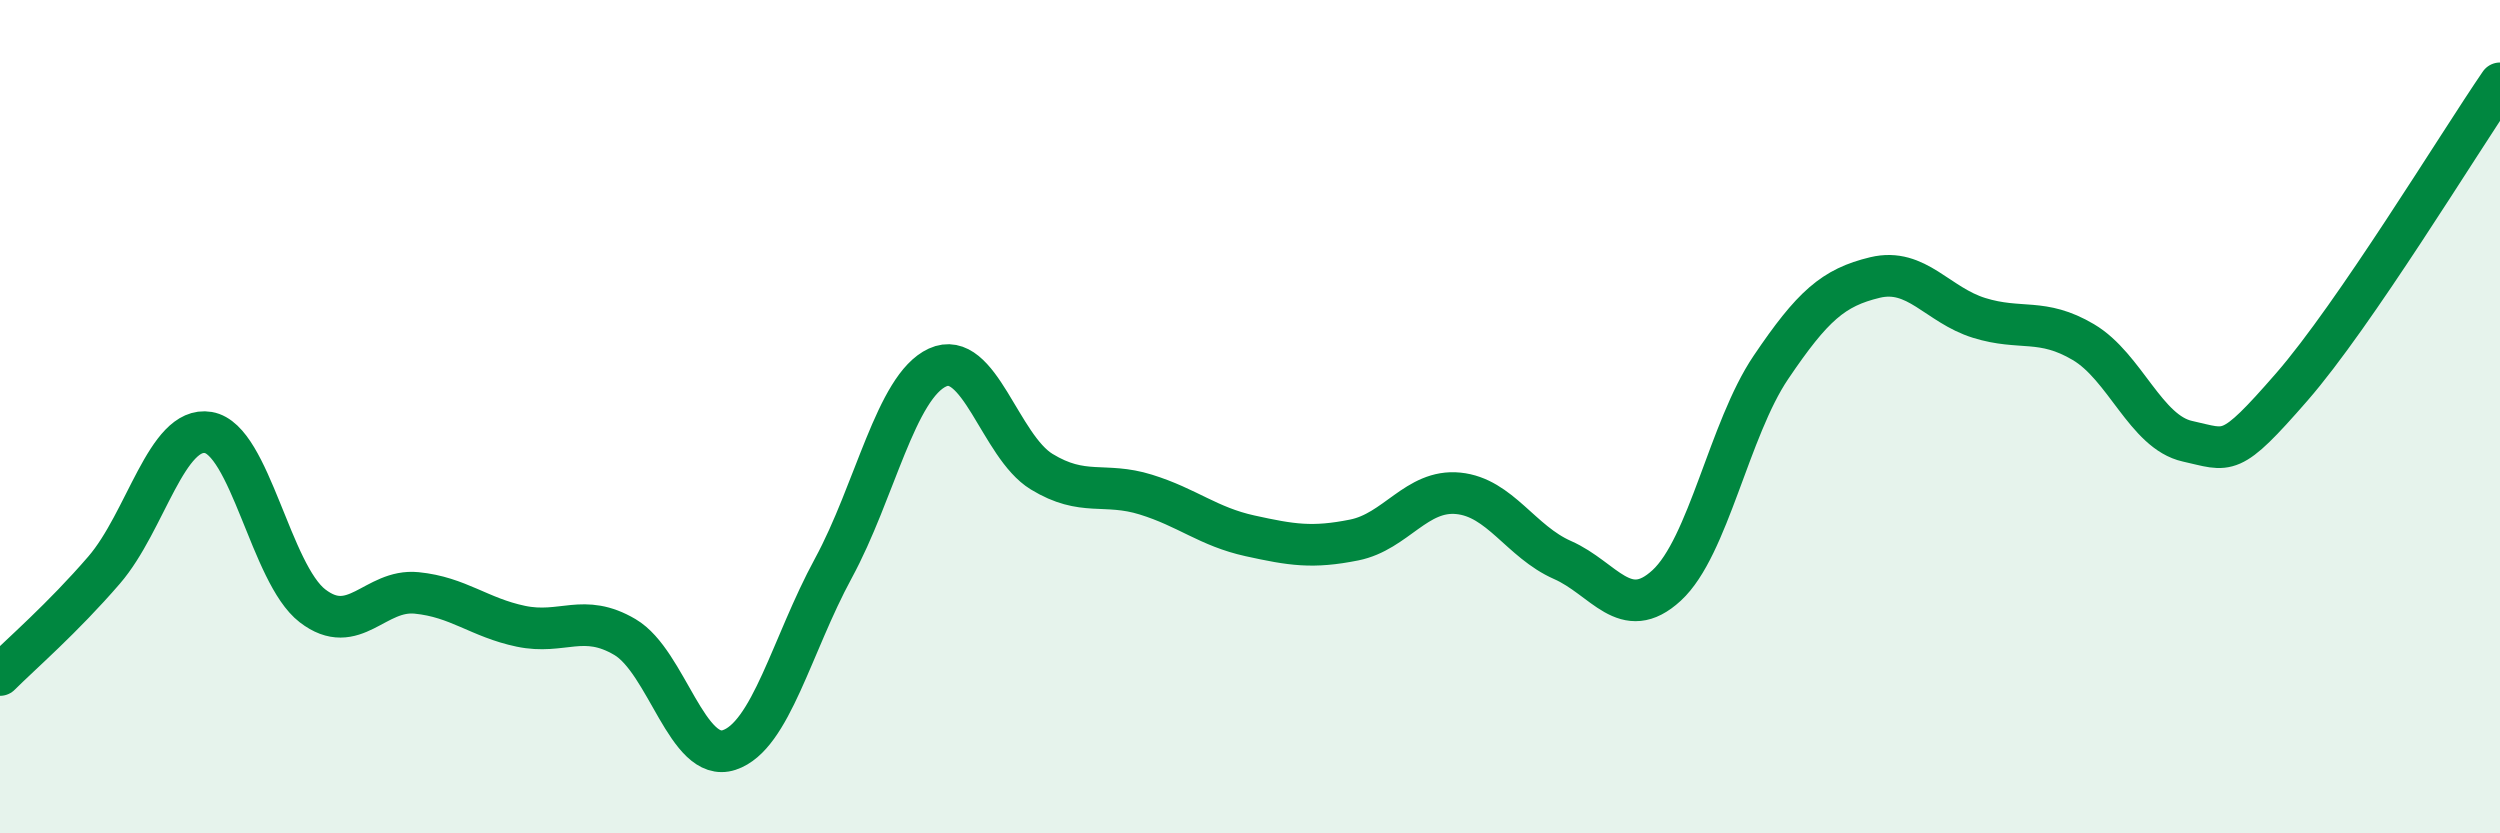
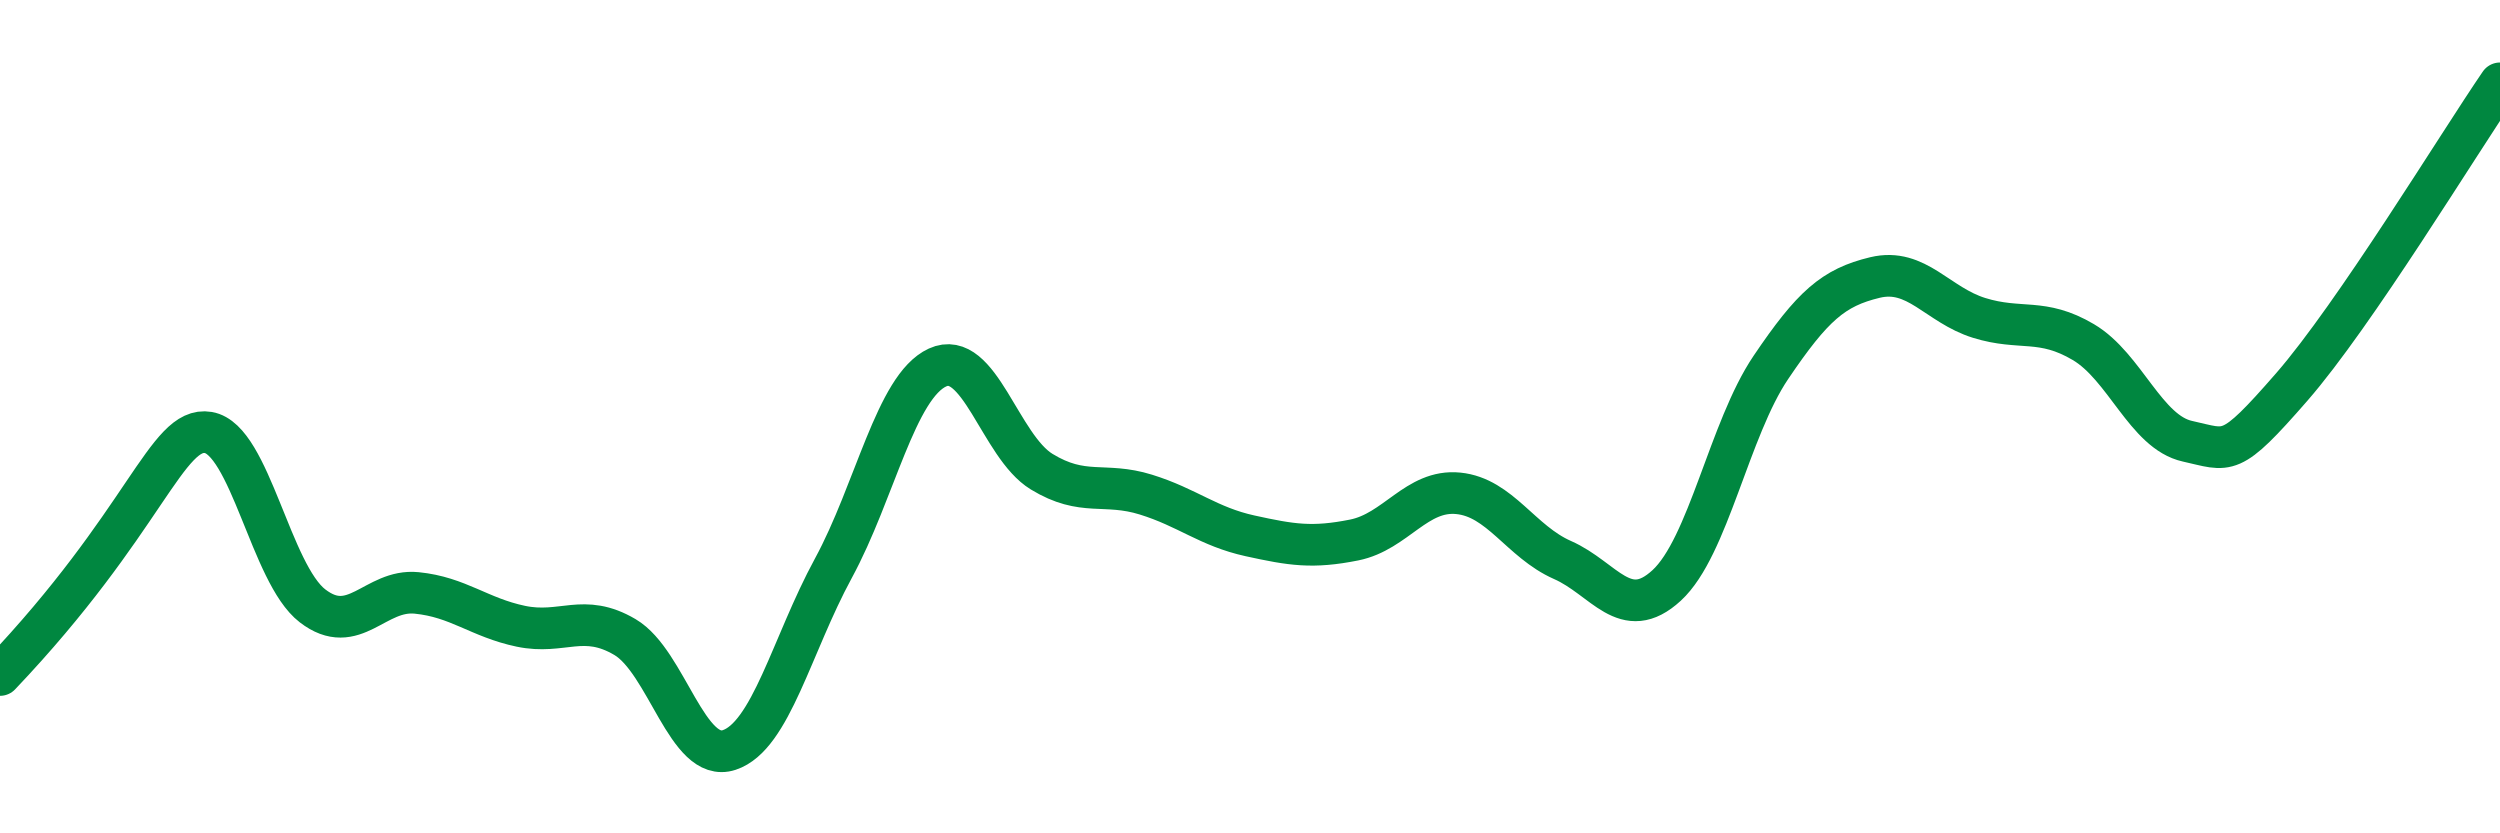
<svg xmlns="http://www.w3.org/2000/svg" width="60" height="20" viewBox="0 0 60 20">
-   <path d="M 0,16.2 C 0.5,15.7 1.5,14.84 2.5,13.68 C 3.5,12.52 4,10.21 5,10.38 C 6,10.55 6.5,13.77 7.5,14.54 C 8.5,15.31 9,14.13 10,14.23 C 11,14.33 11.5,14.82 12.5,15.03 C 13.5,15.24 14,14.7 15,15.29 C 16,15.88 16.5,18.33 17.5,18 C 18.5,17.67 19,15.48 20,13.64 C 21,11.8 21.5,9.28 22.5,8.82 C 23.5,8.36 24,10.71 25,11.32 C 26,11.93 26.5,11.56 27.5,11.87 C 28.5,12.18 29,12.64 30,12.86 C 31,13.08 31.5,13.16 32.5,12.96 C 33.5,12.76 34,11.74 35,11.84 C 36,11.94 36.5,13 37.5,13.44 C 38.5,13.88 39,14.97 40,14.05 C 41,13.13 41.5,10.3 42.5,8.82 C 43.5,7.34 44,6.9 45,6.66 C 46,6.42 46.5,7.32 47.5,7.63 C 48.5,7.94 49,7.62 50,8.21 C 51,8.8 51.5,10.37 52.5,10.59 C 53.5,10.81 53.5,11.01 55,9.29 C 56.5,7.57 59,3.46 60,2L60 20L0 20Z" fill="#008740" opacity="0.1" stroke-linecap="round" stroke-linejoin="round" />
-   <path d="M 0,16.2 C 0.5,15.7 1.5,14.84 2.5,13.68 C 3.5,12.52 4,10.21 5,10.38 C 6,10.55 6.5,13.77 7.5,14.54 C 8.5,15.31 9,14.13 10,14.23 C 11,14.33 11.5,14.82 12.5,15.03 C 13.5,15.24 14,14.7 15,15.29 C 16,15.88 16.5,18.33 17.5,18 C 18.5,17.67 19,15.48 20,13.64 C 21,11.8 21.5,9.28 22.5,8.82 C 23.5,8.36 24,10.71 25,11.32 C 26,11.93 26.5,11.56 27.5,11.87 C 28.5,12.18 29,12.64 30,12.86 C 31,13.08 31.5,13.16 32.5,12.96 C 33.5,12.76 34,11.74 35,11.84 C 36,11.94 36.5,13 37.5,13.44 C 38.5,13.88 39,14.97 40,14.05 C 41,13.13 41.5,10.3 42.5,8.82 C 43.5,7.34 44,6.9 45,6.66 C 46,6.42 46.5,7.32 47.5,7.63 C 48.5,7.94 49,7.62 50,8.21 C 51,8.8 51.5,10.37 52.5,10.59 C 53.5,10.81 53.5,11.01 55,9.29 C 56.5,7.57 59,3.46 60,2" stroke="#008740" stroke-width="1" fill="none" stroke-linecap="round" stroke-linejoin="round" />
+   <path d="M 0,16.2 C 3.5,12.52 4,10.21 5,10.38 C 6,10.55 6.5,13.77 7.5,14.54 C 8.5,15.31 9,14.13 10,14.23 C 11,14.33 11.5,14.82 12.5,15.03 C 13.5,15.24 14,14.7 15,15.29 C 16,15.88 16.5,18.33 17.5,18 C 18.5,17.67 19,15.48 20,13.64 C 21,11.8 21.5,9.28 22.5,8.82 C 23.5,8.36 24,10.71 25,11.32 C 26,11.93 26.5,11.56 27.5,11.87 C 28.5,12.18 29,12.64 30,12.86 C 31,13.08 31.5,13.16 32.5,12.96 C 33.5,12.76 34,11.74 35,11.84 C 36,11.94 36.5,13 37.5,13.44 C 38.5,13.88 39,14.97 40,14.05 C 41,13.13 41.5,10.3 42.5,8.82 C 43.5,7.34 44,6.9 45,6.66 C 46,6.42 46.5,7.32 47.5,7.63 C 48.5,7.94 49,7.62 50,8.21 C 51,8.8 51.5,10.37 52.5,10.59 C 53.5,10.81 53.5,11.01 55,9.29 C 56.5,7.57 59,3.46 60,2" stroke="#008740" stroke-width="1" fill="none" stroke-linecap="round" stroke-linejoin="round" />
</svg>